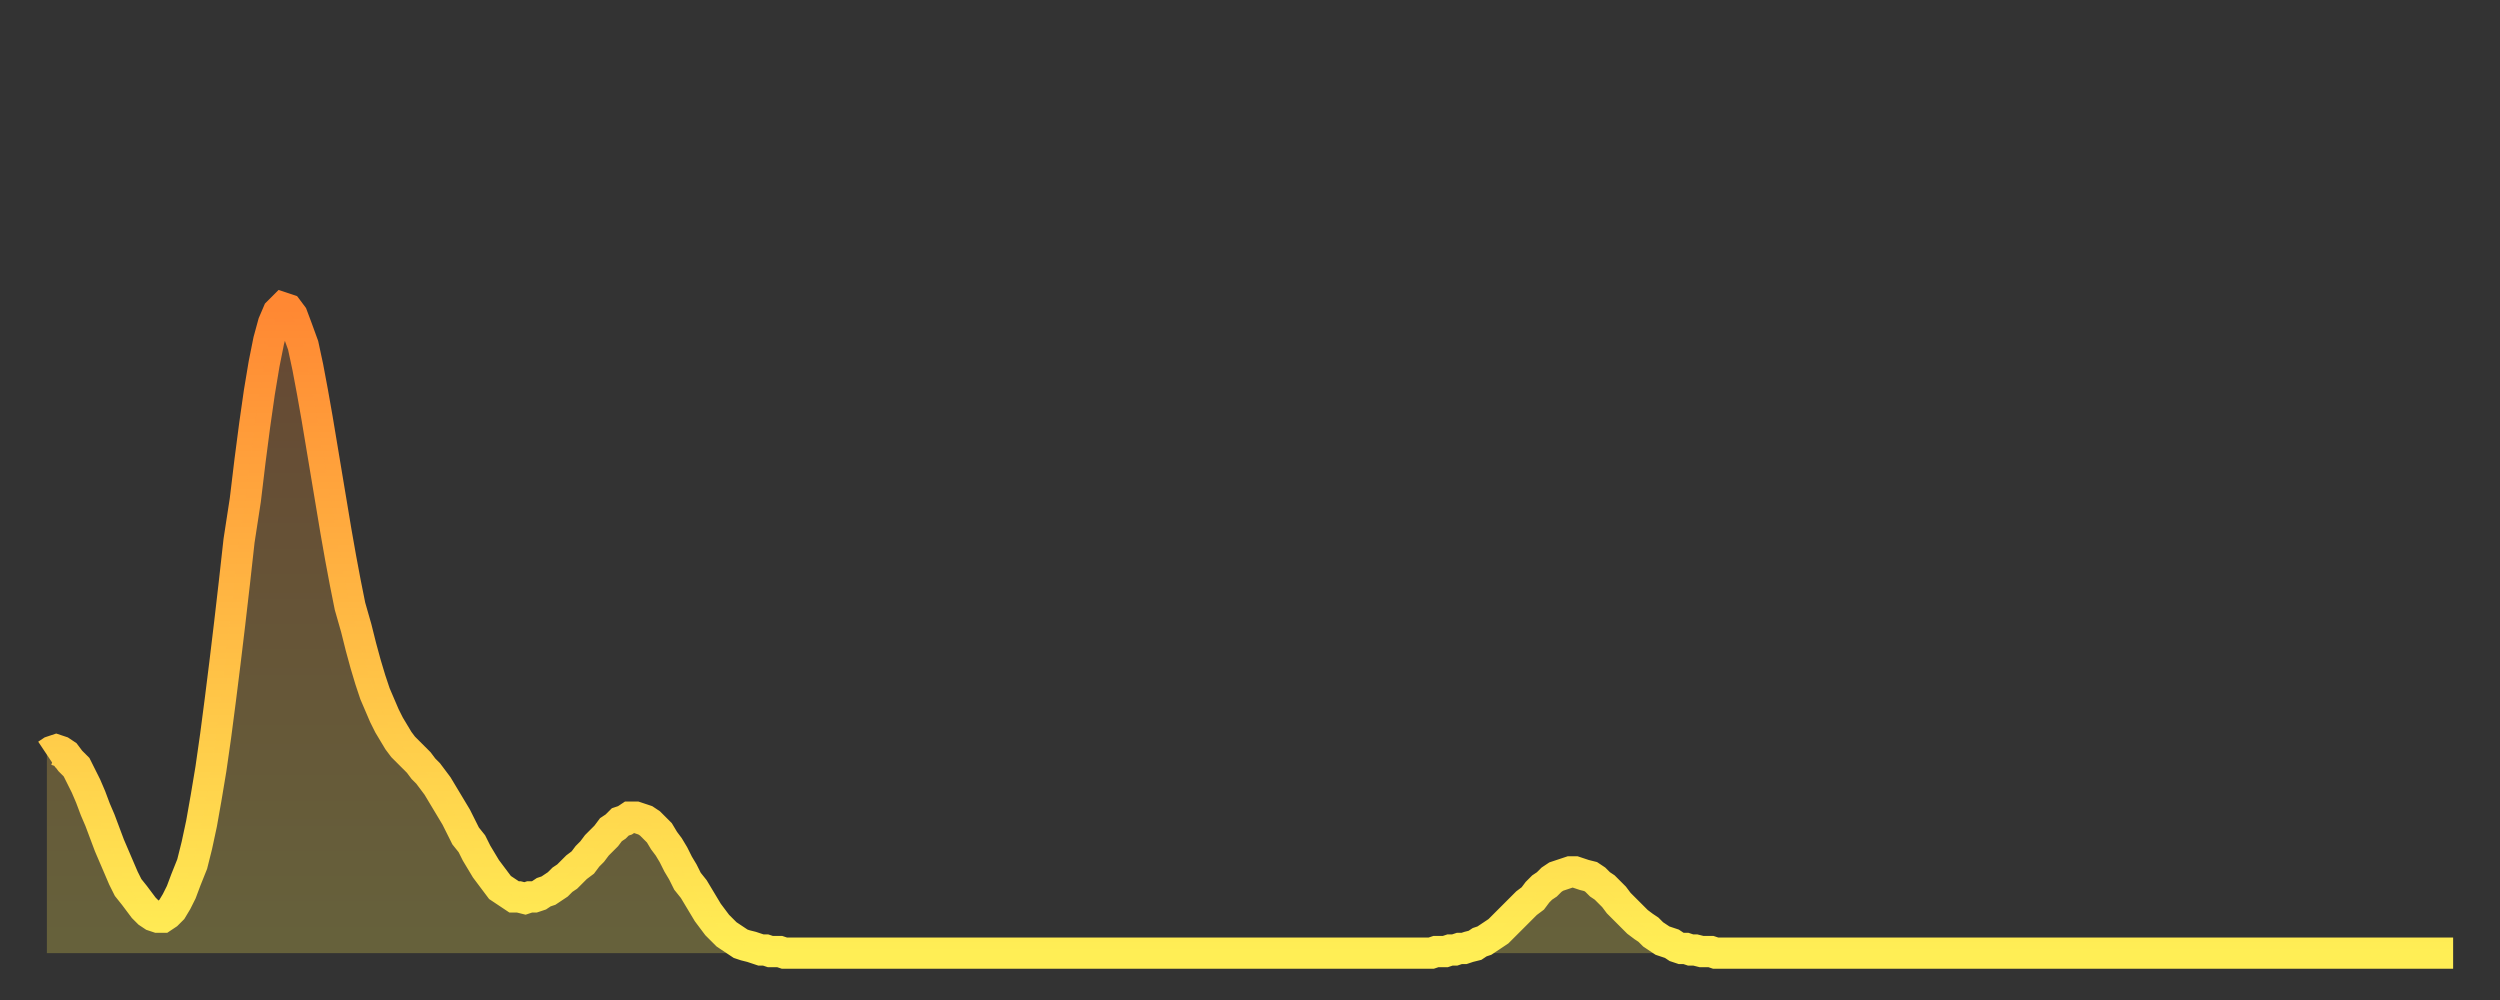
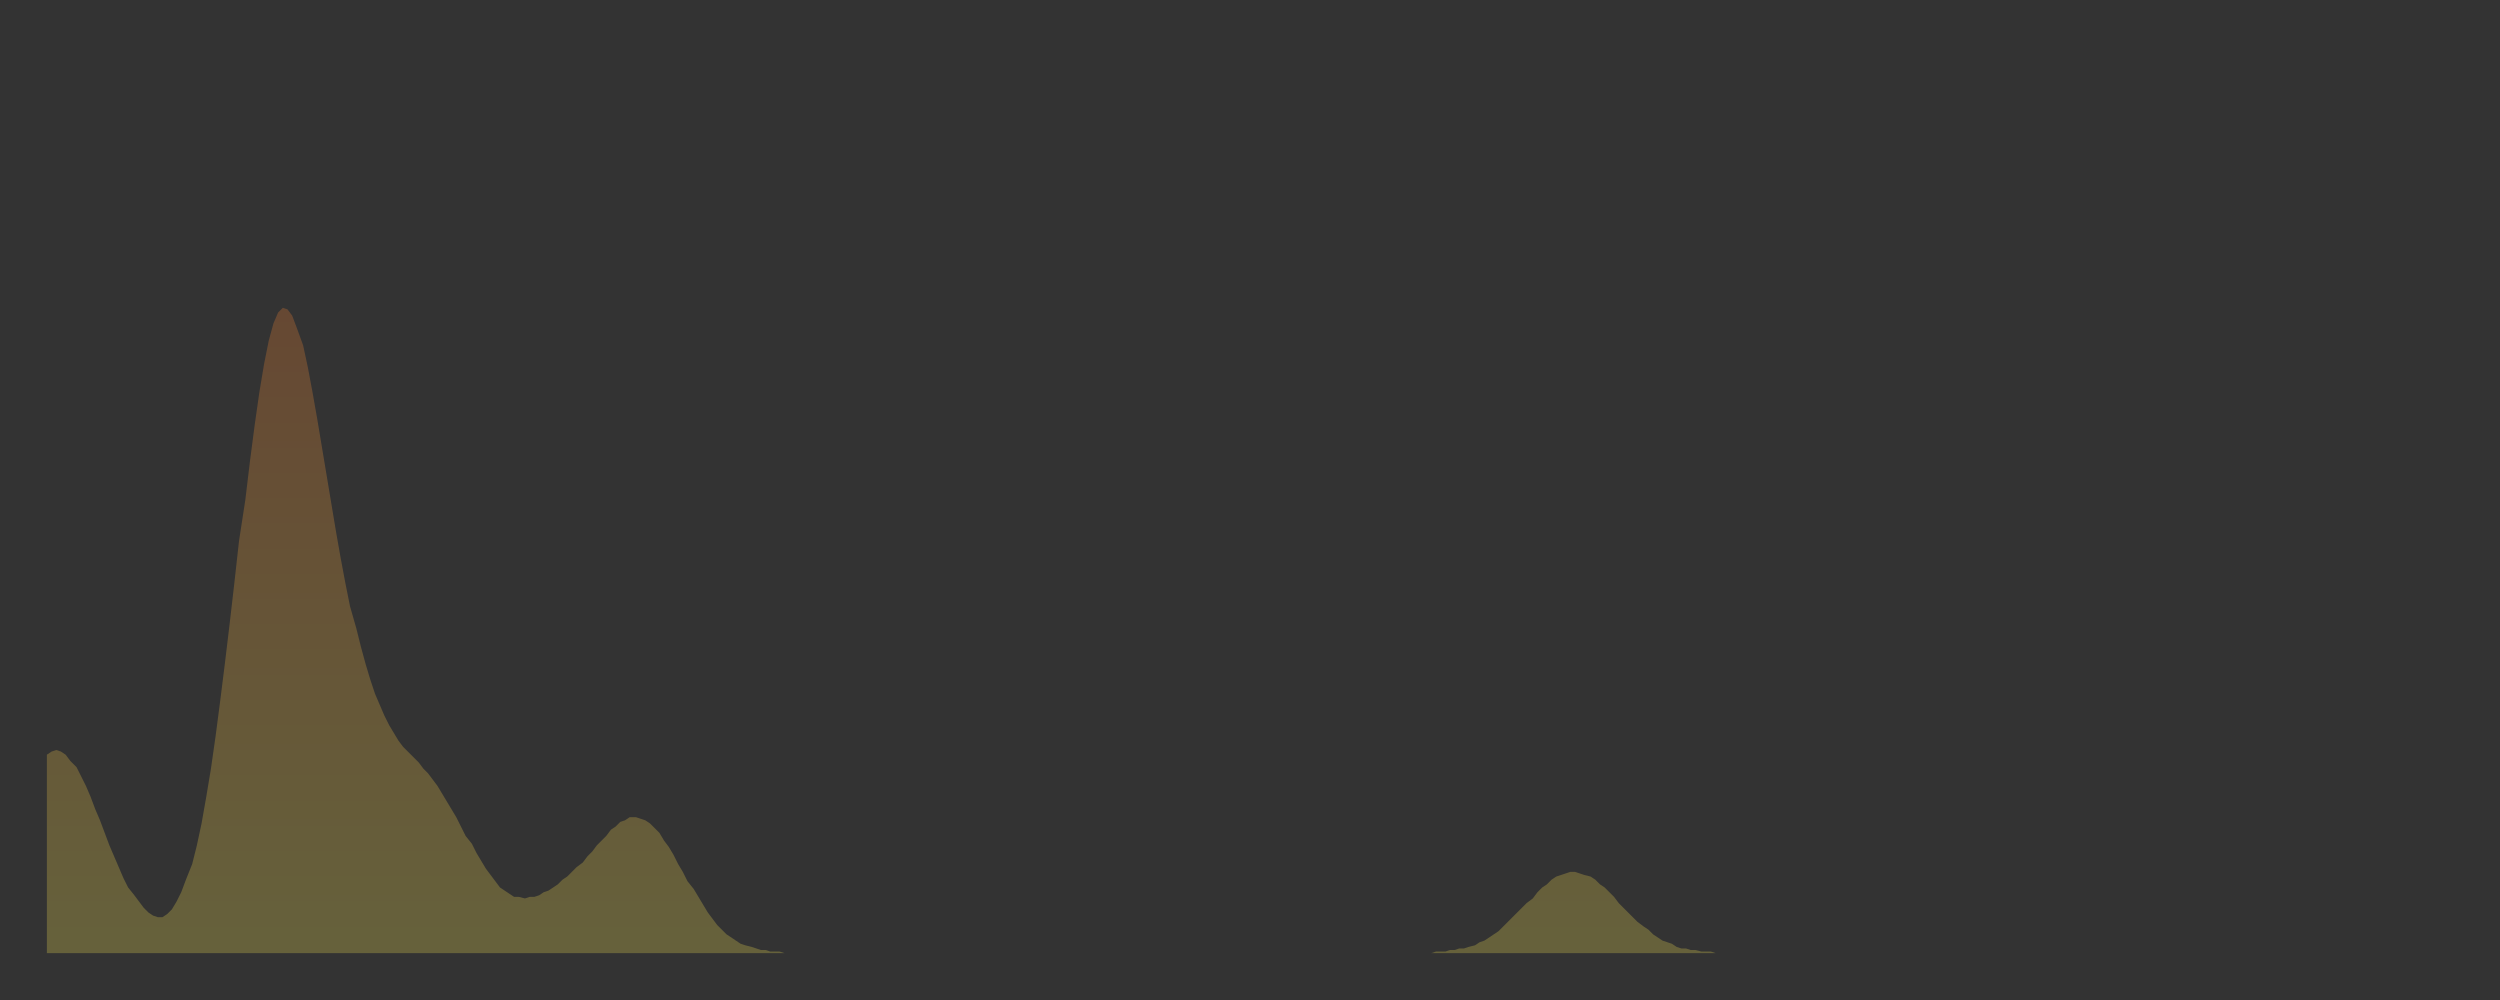
<svg xmlns="http://www.w3.org/2000/svg" baseProfile="full" height="64" version="1.1" width="160">
  <rect width="100%" height="100%" fill="#333333" stroke="none" />
  <defs>
    <linearGradient id="id3578450" x1="0" x2="0" y1="0" y2="1">
      <stop offset="0%" stop-color="#ff8833" />
      <stop offset="50%" stop-color="#ffbb44" />
      <stop offset="100%" stop-color="#ffee55" />
    </linearGradient>
  </defs>
  <g transform="translate(3,3)">
    <g>
-       <path d="M 0.0 45.3 0.3 45.1 0.6 45.0 0.9 45.1 1.2 45.3 1.5 45.7 1.9 46.1 2.2 46.7 2.5 47.3 2.8 48.0 3.1 48.8 3.4 49.5 3.7 50.3 4.0 51.1 4.3 51.8 4.6 52.5 4.9 53.2 5.2 53.8 5.6 54.3 5.9 54.7 6.2 55.1 6.5 55.4 6.8 55.6 7.1 55.7 7.4 55.7 7.7 55.5 8.0 55.2 8.3 54.7 8.6 54.1 8.9 53.3 9.3 52.3 9.6 51.1 9.9 49.7 10.2 48.0 10.5 46.2 10.8 44.1 11.1 41.8 11.4 39.4 11.7 36.9 12.0 34.3 12.3 31.6 12.7 29.0 13.0 26.5 13.3 24.2 13.6 22.1 13.9 20.3 14.2 18.8 14.5 17.7 14.8 17.0 15.1 16.7 15.4 16.8 15.7 17.2 16.0 18.0 16.4 19.1 16.7 20.5 17.0 22.1 17.3 23.8 17.6 25.6 17.9 27.4 18.2 29.2 18.5 31.0 18.8 32.7 19.1 34.3 19.4 35.8 19.8 37.2 20.1 38.4 20.4 39.5 20.7 40.5 21.0 41.4 21.3 42.1 21.6 42.8 21.9 43.4 22.2 43.9 22.5 44.4 22.8 44.8 23.1 45.1 23.5 45.5 23.8 45.8 24.1 46.2 24.4 46.5 24.7 46.9 25.0 47.3 25.3 47.8 25.6 48.3 25.9 48.8 26.2 49.3 26.5 49.9 26.8 50.5 27.2 51.0 27.5 51.6 27.8 52.1 28.1 52.6 28.4 53.0 28.7 53.4 29.0 53.8 29.3 54.0 29.6 54.2 29.9 54.4 30.2 54.4 30.6 54.5 30.9 54.4 31.2 54.4 31.5 54.3 31.8 54.1 32.1 54.0 32.4 53.8 32.7 53.6 33.0 53.3 33.3 53.1 33.6 52.8 33.9 52.5 34.3 52.2 34.6 51.8 34.9 51.5 35.2 51.1 35.5 50.8 35.8 50.5 36.1 50.1 36.4 49.9 36.7 49.6 37.0 49.5 37.3 49.3 37.7 49.3 38.0 49.4 38.3 49.5 38.6 49.7 38.9 50.0 39.2 50.3 39.5 50.8 39.8 51.2 40.1 51.7 40.4 52.3 40.7 52.8 41.0 53.4 41.4 53.9 41.7 54.4 42.0 54.9 42.3 55.4 42.6 55.8 42.9 56.2 43.2 56.5 43.5 56.8 43.8 57.0 44.1 57.2 44.4 57.4 44.7 57.5 45.1 57.6 45.4 57.7 45.7 57.8 46.0 57.8 46.3 57.9 46.6 57.9 46.9 57.9 47.2 58.0 47.5 58.0 47.8 58.0 48.1 58.0 48.5 58.0 48.8 58.0 49.1 58.0 49.4 58.0 49.7 58.0 50.0 58.0 50.3 58.0 50.6 58.0 50.9 58.0 51.2 58.0 51.5 58.0 51.8 58.0 52.2 58.0 52.5 58.0 52.8 58.0 53.1 58.0 53.4 58.0 53.7 58.0 54.0 58.0 54.3 58.0 54.6 58.0 54.9 58.0 55.2 58.0 55.6 58.0 55.9 58.0 56.2 58.0 56.5 58.0 56.8 58.0 57.1 58.0 57.4 58.0 57.7 58.0 58.0 58.0 58.3 58.0 58.6 58.0 58.9 58.0 59.3 58.0 59.6 58.0 59.9 58.0 60.2 58.0 60.5 58.0 60.8 58.0 61.1 58.0 61.4 58.0 61.7 58.0 62.0 58.0 62.3 58.0 62.6 58.0 63.0 58.0 63.3 58.0 63.6 58.0 63.9 58.0 64.2 58.0 64.5 58.0 64.8 58.0 65.1 58.0 65.4 58.0 65.7 58.0 66.0 58.0 66.4 58.0 66.7 58.0 67.0 58.0 67.3 58.0 67.6 58.0 67.9 58.0 68.2 58.0 68.5 58.0 68.8 58.0 69.1 58.0 69.4 58.0 69.7 58.0 70.1 58.0 70.4 58.0 70.7 58.0 71.0 58.0 71.3 58.0 71.6 58.0 71.9 58.0 72.2 58.0 72.5 58.0 72.8 58.0 73.1 58.0 73.5 58.0 73.8 58.0 74.1 58.0 74.4 58.0 74.7 58.0 75.0 58.0 75.3 58.0 75.6 58.0 75.9 58.0 76.2 58.0 76.5 58.0 76.8 58.0 77.2 58.0 77.5 58.0 77.8 58.0 78.1 58.0 78.4 58.0 78.7 58.0 79.0 58.0 79.3 58.0 79.6 58.0 79.9 58.0 80.2 58.0 80.5 58.0 80.9 58.0 81.2 58.0 81.5 58.0 81.8 58.0 82.1 58.0 82.4 58.0 82.7 58.0 83.0 58.0 83.3 58.0 83.6 58.0 83.9 58.0 84.3 58.0 84.6 58.0 84.9 58.0 85.2 58.0 85.5 58.0 85.8 58.0 86.1 58.0 86.4 58.0 86.7 58.0 87.0 58.0 87.3 58.0 87.6 58.0 88.0 58.0 88.3 58.0 88.6 58.0 88.9 57.9 89.2 57.9 89.5 57.9 89.8 57.8 90.1 57.8 90.4 57.7 90.7 57.7 91.0 57.6 91.4 57.5 91.7 57.3 92.0 57.2 92.3 57.0 92.6 56.8 92.9 56.6 93.2 56.3 93.5 56.0 93.8 55.7 94.1 55.4 94.4 55.1 94.7 54.8 95.1 54.5 95.4 54.1 95.7 53.8 96.0 53.6 96.3 53.3 96.6 53.1 96.9 53.0 97.2 52.9 97.5 52.8 97.8 52.8 98.1 52.9 98.4 53.0 98.8 53.1 99.1 53.3 99.4 53.6 99.7 53.8 100.0 54.1 100.3 54.4 100.6 54.8 100.9 55.1 101.2 55.4 101.5 55.7 101.8 56.0 102.2 56.3 102.5 56.5 102.8 56.8 103.1 57.0 103.4 57.2 103.7 57.3 104.0 57.4 104.3 57.6 104.6 57.7 104.9 57.7 105.2 57.8 105.5 57.8 105.9 57.9 106.2 57.9 106.5 57.9 106.8 58.0 107.1 58.0 107.4 58.0 107.7 58.0 108.0 58.0 108.3 58.0 108.6 58.0 108.9 58.0 109.3 58.0 109.6 58.0 109.9 58.0 110.2 58.0 110.5 58.0 110.8 58.0 111.1 58.0 111.4 58.0 111.7 58.0 112.0 58.0 112.3 58.0 112.6 58.0 113.0 58.0 113.3 58.0 113.6 58.0 113.9 58.0 114.2 58.0 114.5 58.0 114.8 58.0 115.1 58.0 115.4 58.0 115.7 58.0 116.0 58.0 116.3 58.0 116.7 58.0 117.0 58.0 117.3 58.0 117.6 58.0 117.9 58.0 118.2 58.0 118.5 58.0 118.8 58.0 119.1 58.0 119.4 58.0 119.7 58.0 120.1 58.0 120.4 58.0 120.7 58.0 121.0 58.0 121.3 58.0 121.6 58.0 121.9 58.0 122.2 58.0 122.5 58.0 122.8 58.0 123.1 58.0 123.4 58.0 123.8 58.0 124.1 58.0 124.4 58.0 124.7 58.0 125.0 58.0 125.3 58.0 125.6 58.0 125.9 58.0 126.2 58.0 126.5 58.0 126.8 58.0 127.2 58.0 127.5 58.0 127.8 58.0 128.1 58.0 128.4 58.0 128.7 58.0 129.0 58.0 129.3 58.0 129.6 58.0 129.9 58.0 130.2 58.0 130.5 58.0 130.9 58.0 131.2 58.0 131.5 58.0 131.8 58.0 132.1 58.0 132.4 58.0 132.7 58.0 133.0 58.0 133.3 58.0 133.6 58.0 133.9 58.0 134.2 58.0 134.6 58.0 134.9 58.0 135.2 58.0 135.5 58.0 135.8 58.0 136.1 58.0 136.4 58.0 136.7 58.0 137.0 58.0 137.3 58.0 137.6 58.0 138.0 58.0 138.3 58.0 138.6 58.0 138.9 58.0 139.2 58.0 139.5 58.0 139.8 58.0 140.1 58.0 140.4 58.0 140.7 58.0 141.0 58.0 141.3 58.0 141.7 58.0 142.0 58.0 142.3 58.0 142.6 58.0 142.9 58.0 143.2 58.0 143.5 58.0 143.8 58.0 144.1 58.0 144.4 58.0 144.7 58.0 145.1 58.0 145.4 58.0 145.7 58.0 146.0 58.0 146.3 58.0 146.6 58.0 146.9 58.0 147.2 58.0 147.5 58.0 147.8 58.0 148.1 58.0 148.4 58.0 148.8 58.0 149.1 58.0 149.4 58.0 149.7 58.0 150.0 58.0 150.3 58.0 150.6 58.0 150.9 58.0 151.2 58.0 151.5 58.0 151.8 58.0 152.1 58.0 152.5 58.0 152.8 58.0 153.1 58.0 153.4 58.0 153.7 58.0 154.0 58.0" fill="none" id="graph-curve" opacity="1" stroke="url(#id3578450)" stroke-width="2" />
      <path d="M 0 58 L 0.0 45.3 0.3 45.1 0.6 45.0 0.9 45.1 1.2 45.3 1.5 45.7 1.9 46.1 2.2 46.7 2.5 47.3 2.8 48.0 3.1 48.8 3.4 49.5 3.7 50.3 4.0 51.1 4.3 51.8 4.6 52.5 4.9 53.2 5.2 53.8 5.6 54.3 5.9 54.7 6.2 55.1 6.5 55.4 6.8 55.6 7.1 55.7 7.4 55.7 7.7 55.5 8.0 55.2 8.3 54.7 8.6 54.1 8.9 53.3 9.3 52.3 9.6 51.1 9.9 49.7 10.2 48.0 10.5 46.2 10.8 44.1 11.1 41.8 11.4 39.4 11.7 36.9 12.0 34.3 12.3 31.6 12.7 29.0 13.0 26.5 13.3 24.2 13.6 22.1 13.9 20.3 14.2 18.8 14.5 17.7 14.8 17.0 15.1 16.7 15.4 16.8 15.7 17.2 16.0 18.0 16.4 19.1 16.7 20.5 17.0 22.1 17.3 23.8 17.6 25.6 17.9 27.4 18.2 29.2 18.5 31.0 18.8 32.7 19.1 34.3 19.4 35.8 19.8 37.2 20.1 38.4 20.4 39.5 20.7 40.5 21.0 41.4 21.3 42.1 21.6 42.8 21.9 43.4 22.2 43.9 22.5 44.4 22.8 44.8 23.1 45.1 23.5 45.5 23.8 45.8 24.1 46.2 24.4 46.5 24.7 46.9 25.0 47.3 25.3 47.8 25.6 48.3 25.9 48.8 26.2 49.3 26.5 49.9 26.8 50.5 27.2 51.0 27.5 51.6 27.8 52.1 28.1 52.6 28.4 53.0 28.7 53.4 29.0 53.8 29.3 54.0 29.6 54.2 29.9 54.4 30.2 54.4 30.6 54.5 30.9 54.4 31.2 54.4 31.5 54.3 31.8 54.1 32.1 54.0 32.4 53.8 32.7 53.6 33.0 53.3 33.3 53.1 33.6 52.8 33.9 52.5 34.3 52.2 34.6 51.8 34.9 51.5 35.2 51.1 35.5 50.8 35.8 50.5 36.1 50.1 36.4 49.9 36.7 49.6 37.0 49.5 37.3 49.3 37.7 49.3 38.0 49.4 38.3 49.5 38.6 49.7 38.9 50.0 39.2 50.3 39.5 50.8 39.8 51.2 40.1 51.7 40.4 52.3 40.7 52.8 41.0 53.4 41.4 53.9 41.7 54.4 42.0 54.9 42.3 55.4 42.6 55.8 42.9 56.2 43.2 56.5 43.5 56.8 43.8 57.0 44.1 57.2 44.4 57.4 44.7 57.5 45.1 57.6 45.4 57.7 45.7 57.8 46.0 57.8 46.3 57.9 46.6 57.9 46.9 57.9 47.2 58.0 47.5 58.0 47.8 58.0 48.1 58.0 48.5 58.0 48.8 58.0 49.1 58.0 49.4 58.0 49.7 58.0 50.0 58.0 50.3 58.0 50.6 58.0 50.9 58.0 51.2 58.0 51.5 58.0 51.8 58.0 52.2 58.0 52.5 58.0 52.8 58.0 53.1 58.0 53.4 58.0 53.7 58.0 54.0 58.0 54.3 58.0 54.6 58.0 54.9 58.0 55.2 58.0 55.6 58.0 55.9 58.0 56.2 58.0 56.5 58.0 56.8 58.0 57.1 58.0 57.4 58.0 57.7 58.0 58.0 58.0 58.3 58.0 58.6 58.0 58.9 58.0 59.3 58.0 59.6 58.0 59.9 58.0 60.2 58.0 60.5 58.0 60.8 58.0 61.1 58.0 61.4 58.0 61.7 58.0 62.0 58.0 62.3 58.0 62.6 58.0 63.0 58.0 63.3 58.0 63.6 58.0 63.9 58.0 64.2 58.0 64.5 58.0 64.8 58.0 65.1 58.0 65.4 58.0 65.7 58.0 66.0 58.0 66.4 58.0 66.7 58.0 67.0 58.0 67.3 58.0 67.6 58.0 67.9 58.0 68.2 58.0 68.5 58.0 68.8 58.0 69.1 58.0 69.4 58.0 69.7 58.0 70.1 58.0 70.4 58.0 70.7 58.0 71.0 58.0 71.3 58.0 71.6 58.0 71.9 58.0 72.2 58.0 72.5 58.0 72.8 58.0 73.1 58.0 73.5 58.0 73.8 58.0 74.1 58.0 74.4 58.0 74.7 58.0 75.0 58.0 75.3 58.0 75.6 58.0 75.9 58.0 76.2 58.0 76.5 58.0 76.8 58.0 77.2 58.0 77.5 58.0 77.8 58.0 78.1 58.0 78.4 58.0 78.7 58.0 79.0 58.0 79.3 58.0 79.6 58.0 79.9 58.0 80.2 58.0 80.5 58.0 80.9 58.0 81.2 58.0 81.5 58.0 81.8 58.0 82.1 58.0 82.4 58.0 82.7 58.0 83.0 58.0 83.3 58.0 83.6 58.0 83.9 58.0 84.3 58.0 84.6 58.0 84.9 58.0 85.2 58.0 85.5 58.0 85.8 58.0 86.1 58.0 86.4 58.0 86.7 58.0 87.0 58.0 87.3 58.0 87.6 58.0 88.0 58.0 88.3 58.0 88.6 58.0 88.9 57.9 89.2 57.9 89.5 57.9 89.8 57.8 90.1 57.8 90.4 57.7 90.7 57.7 91.0 57.6 91.4 57.5 91.7 57.3 92.0 57.2 92.3 57.0 92.6 56.8 92.9 56.6 93.2 56.3 93.5 56.0 93.8 55.7 94.1 55.4 94.4 55.1 94.7 54.8 95.1 54.5 95.4 54.1 95.7 53.8 96.0 53.6 96.3 53.3 96.6 53.1 96.9 53.0 97.2 52.9 97.5 52.8 97.8 52.8 98.1 52.9 98.4 53.0 98.8 53.1 99.1 53.3 99.4 53.6 99.7 53.8 100.0 54.1 100.3 54.4 100.6 54.8 100.9 55.1 101.2 55.4 101.5 55.7 101.8 56.0 102.2 56.3 102.5 56.5 102.8 56.8 103.1 57.0 103.4 57.2 103.7 57.3 104.0 57.4 104.3 57.6 104.6 57.7 104.9 57.7 105.2 57.8 105.5 57.8 105.9 57.9 106.2 57.9 106.5 57.9 106.8 58.0 107.1 58.0 107.4 58.0 107.7 58.0 108.0 58.0 108.3 58.0 108.6 58.0 108.9 58.0 109.3 58.0 109.6 58.0 109.9 58.0 110.2 58.0 110.5 58.0 110.8 58.0 111.1 58.0 111.4 58.0 111.7 58.0 112.0 58.0 112.3 58.0 112.6 58.0 113.0 58.0 113.3 58.0 113.6 58.0 113.9 58.0 114.2 58.0 114.5 58.0 114.8 58.0 115.1 58.0 115.4 58.0 115.7 58.0 116.0 58.0 116.3 58.0 116.7 58.0 117.0 58.0 117.3 58.0 117.6 58.0 117.9 58.0 118.2 58.0 118.5 58.0 118.8 58.0 119.1 58.0 119.4 58.0 119.7 58.0 120.1 58.0 120.4 58.0 120.7 58.0 121.0 58.0 121.3 58.0 121.6 58.0 121.9 58.0 122.2 58.0 122.5 58.0 122.8 58.0 123.1 58.0 123.4 58.0 123.8 58.0 124.1 58.0 124.4 58.0 124.7 58.0 125.0 58.0 125.3 58.0 125.6 58.0 125.9 58.0 126.2 58.0 126.5 58.0 126.8 58.0 127.2 58.0 127.5 58.0 127.8 58.0 128.1 58.0 128.4 58.0 128.7 58.0 129.0 58.0 129.3 58.0 129.6 58.0 129.9 58.0 130.2 58.0 130.5 58.0 130.9 58.0 131.2 58.0 131.5 58.0 131.8 58.0 132.1 58.0 132.4 58.0 132.7 58.0 133.0 58.0 133.3 58.0 133.6 58.0 133.9 58.0 134.2 58.0 134.6 58.0 134.9 58.0 135.2 58.0 135.5 58.0 135.8 58.0 136.1 58.0 136.4 58.0 136.7 58.0 137.0 58.0 137.3 58.0 137.6 58.0 138.0 58.0 138.3 58.0 138.6 58.0 138.9 58.0 139.2 58.0 139.5 58.0 139.8 58.0 140.1 58.0 140.4 58.0 140.7 58.0 141.0 58.0 141.3 58.0 141.7 58.0 142.0 58.0 142.3 58.0 142.6 58.0 142.9 58.0 143.2 58.0 143.5 58.0 143.8 58.0 144.1 58.0 144.4 58.0 144.7 58.0 145.1 58.0 145.4 58.0 145.7 58.0 146.0 58.0 146.3 58.0 146.6 58.0 146.9 58.0 147.2 58.0 147.5 58.0 147.8 58.0 148.1 58.0 148.4 58.0 148.8 58.0 149.1 58.0 149.4 58.0 149.7 58.0 150.0 58.0 150.3 58.0 150.6 58.0 150.9 58.0 151.2 58.0 151.5 58.0 151.8 58.0 152.1 58.0 152.5 58.0 152.8 58.0 153.1 58.0 153.4 58.0 153.7 58.0 154.0 58.0 154 58" fill="url(#id3578450)" fill-opacity=".25" id="graph-shadow" />
    </g>
  </g>
</svg>